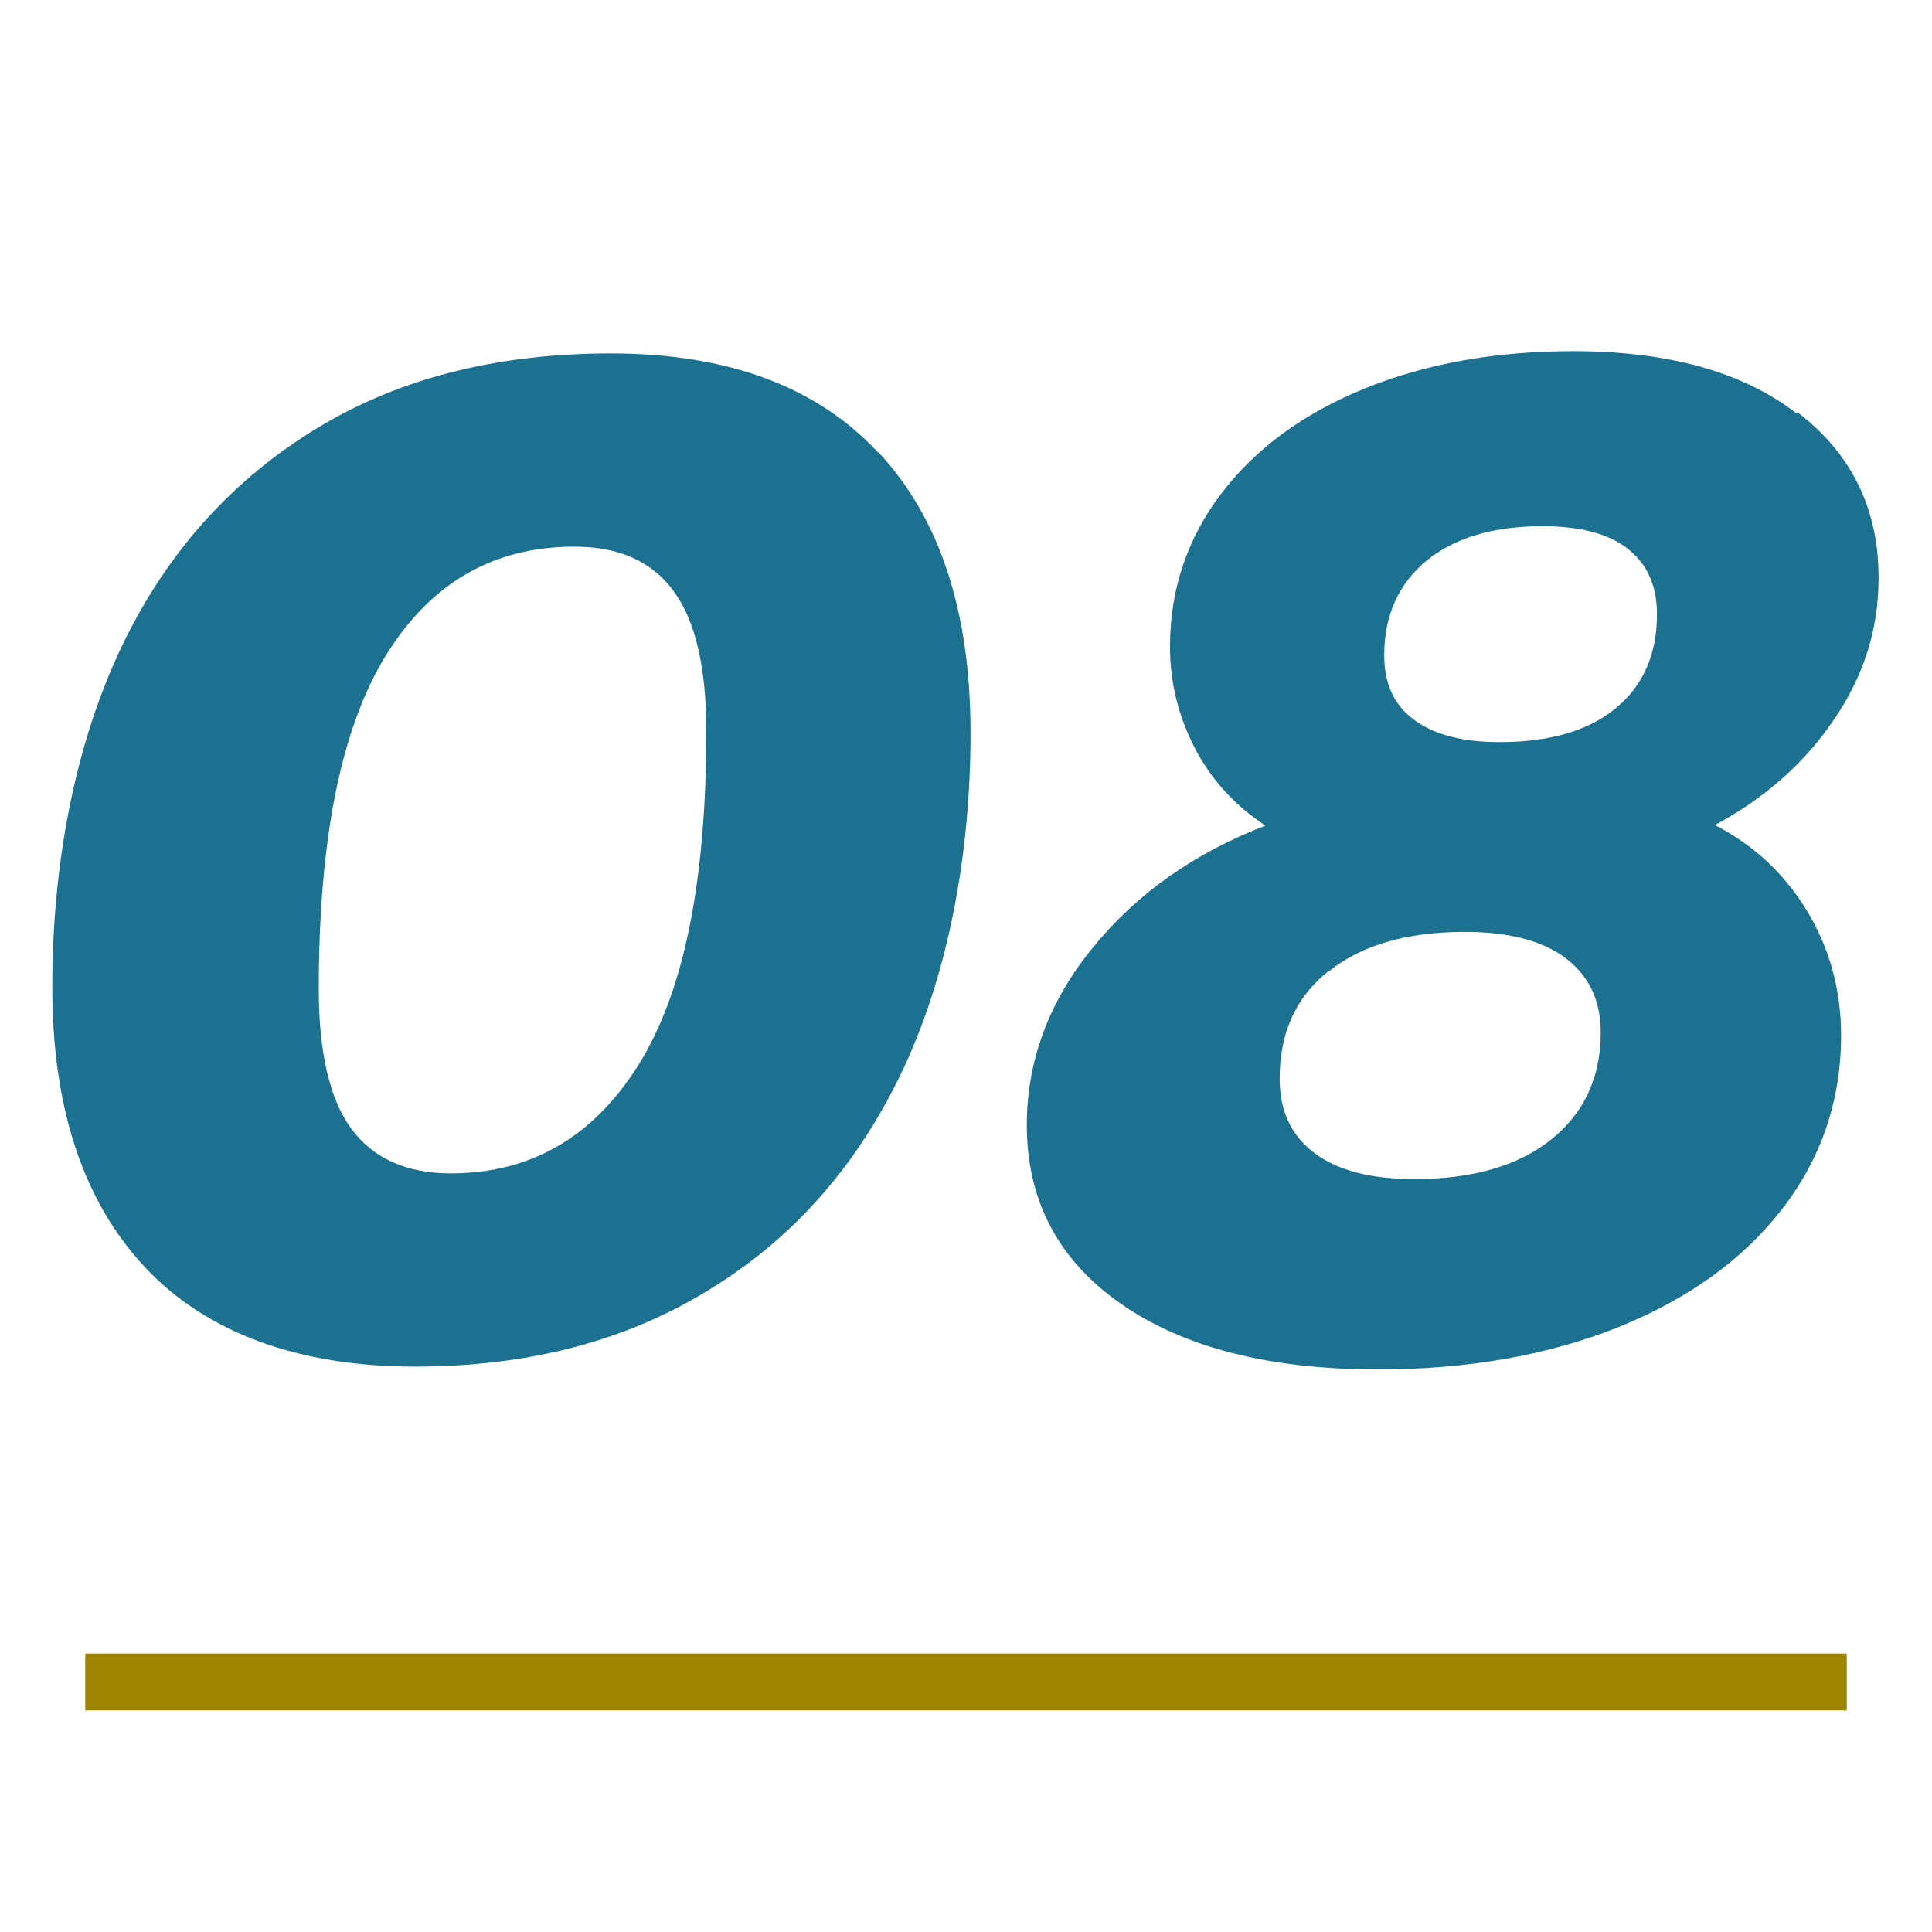
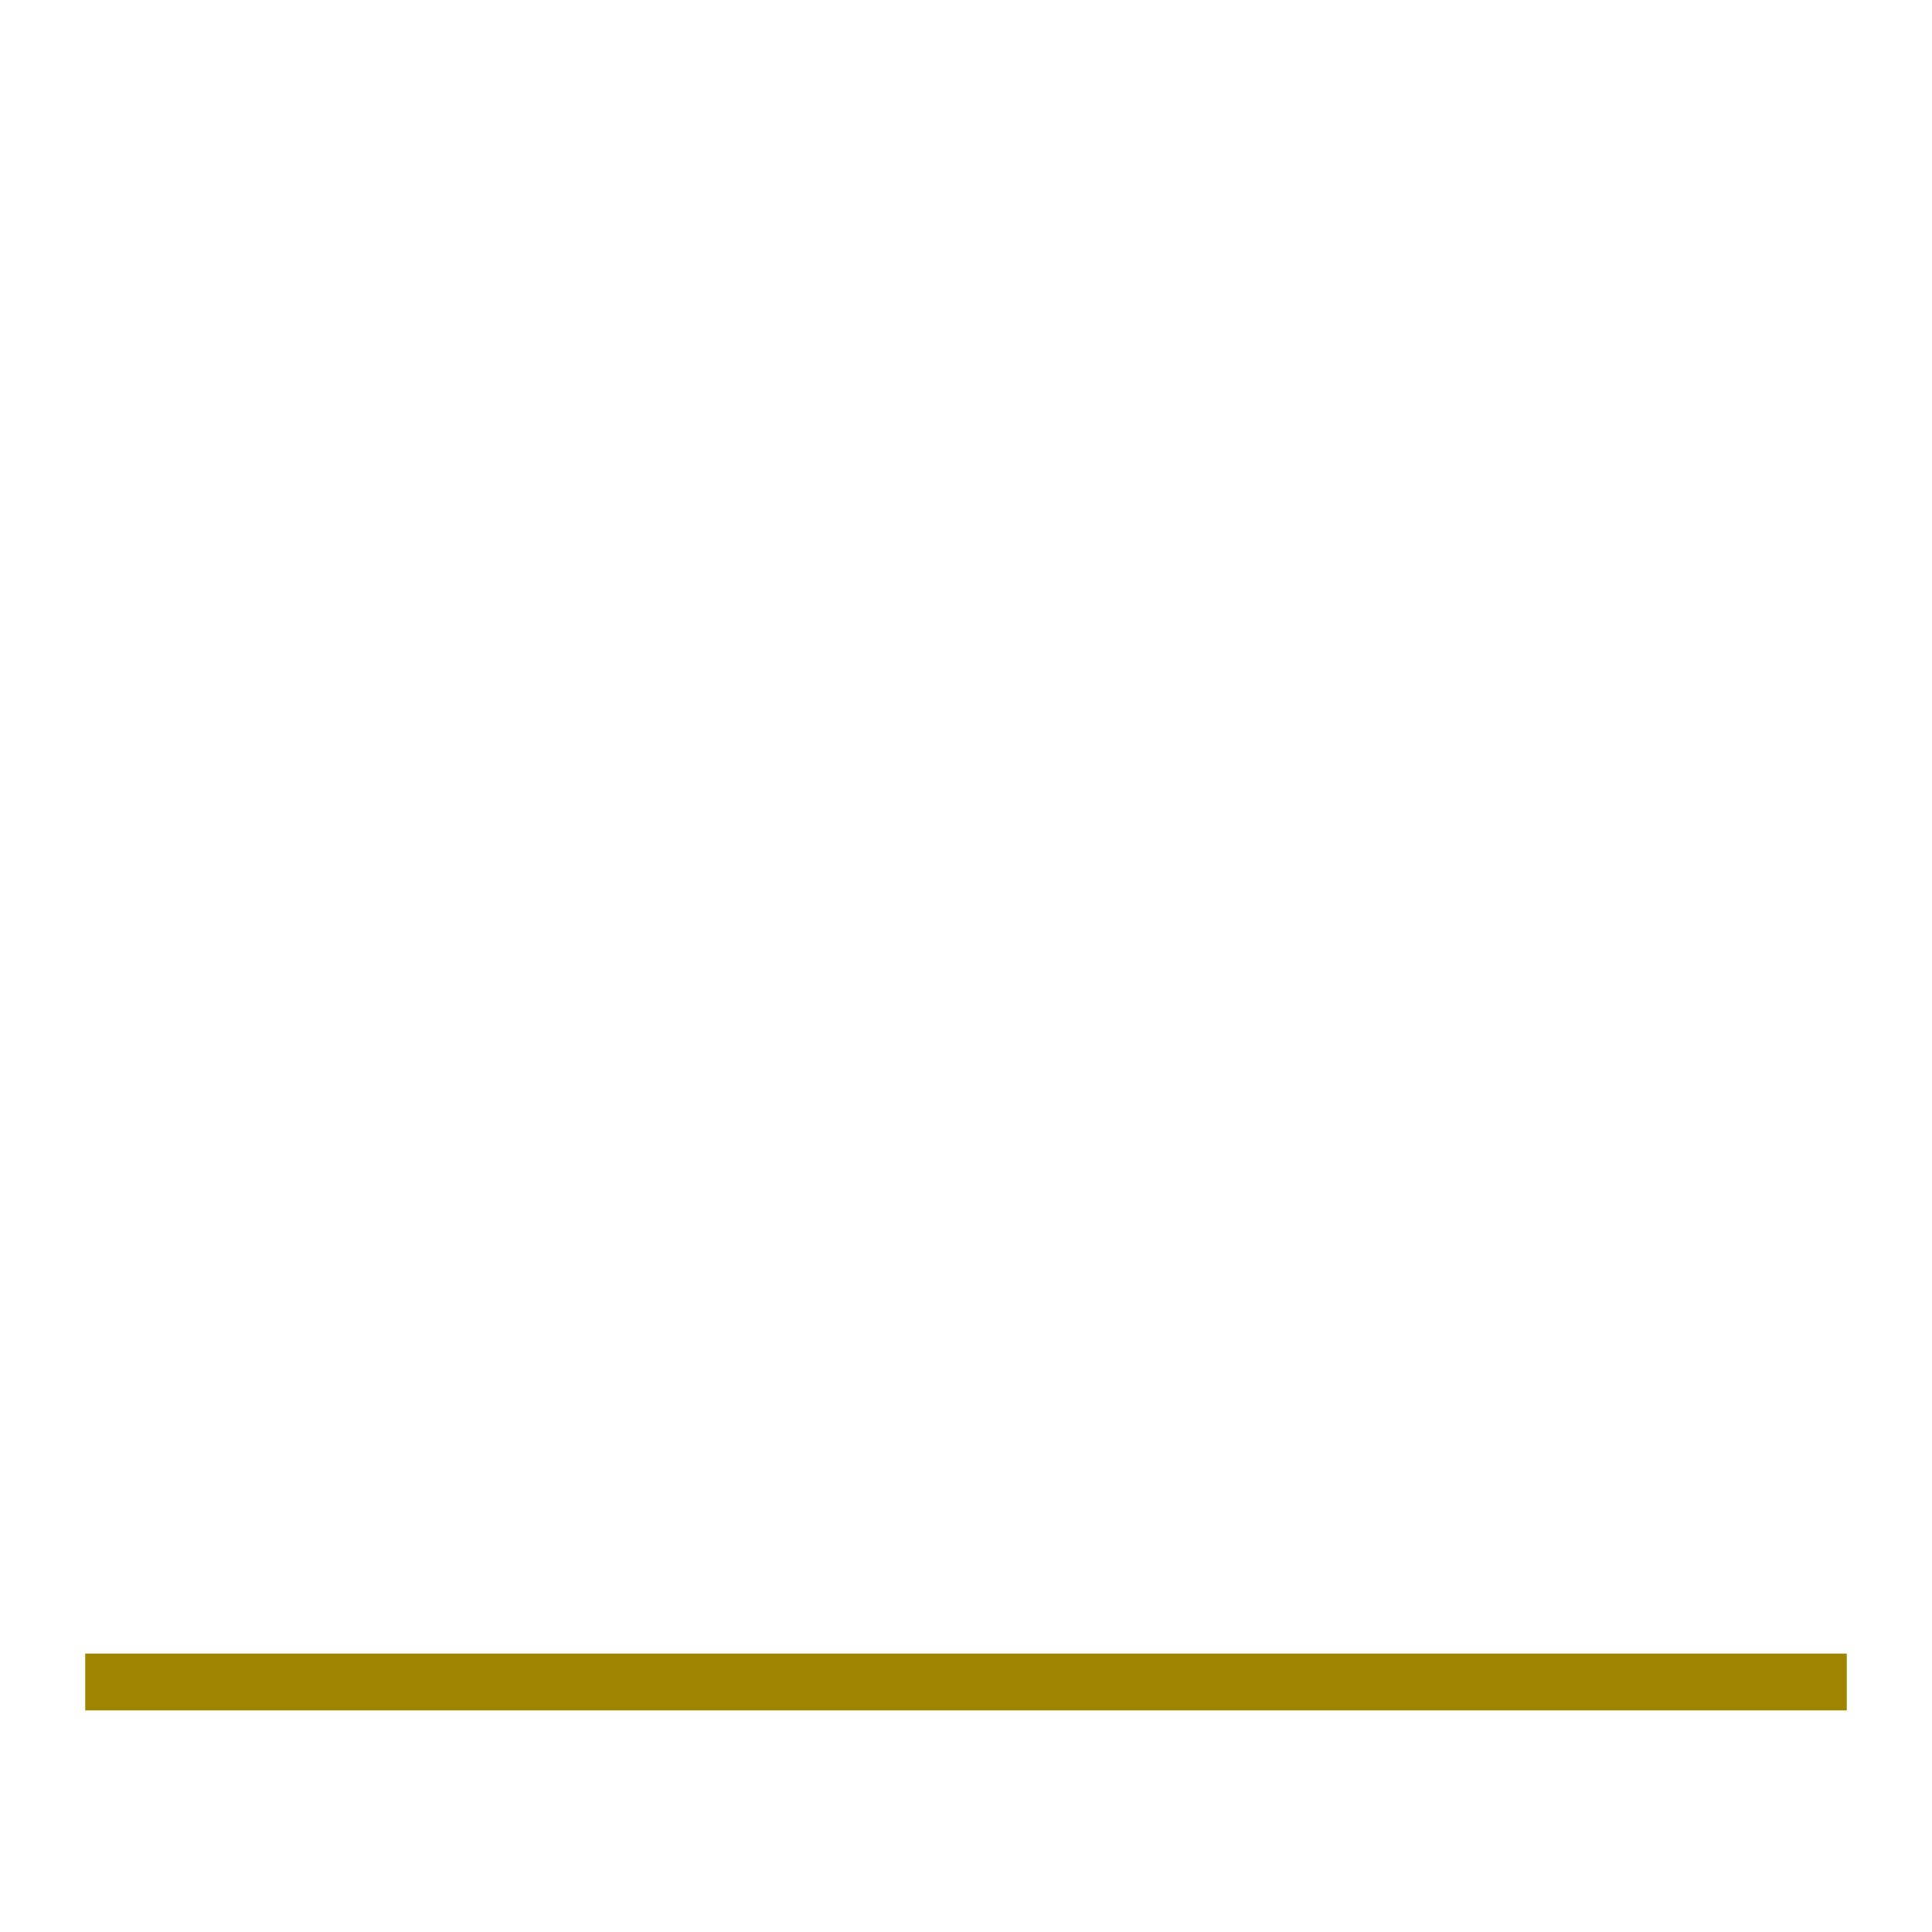
<svg xmlns="http://www.w3.org/2000/svg" id="_イヤー_1" viewBox="0 0 34 34">
  <defs>
    <style>.cls-1{fill:#9e8400;}.cls-2{fill:#1b718f;}</style>
  </defs>
-   <path class="cls-2" d="M15.46,7.96c1.08,1.16,1.62,2.8,1.62,4.94s-.39,4.19-1.16,5.86c-.78,1.68-1.9,2.98-3.38,3.9-1.48,.93-3.22,1.39-5.24,1.39s-3.65-.58-4.74-1.74-1.64-2.8-1.64-4.94,.39-4.19,1.16-5.86c.77-1.67,1.9-2.97,3.38-3.9,1.47-.93,3.24-1.39,5.29-1.39s3.62,.58,4.7,1.74Zm-8.66,3.56c-.79,1.27-1.19,3.22-1.19,5.88,0,1.12,.19,1.94,.57,2.46,.38,.52,.97,.79,1.75,.79,1.4,0,2.5-.63,3.3-1.9,.8-1.27,1.2-3.22,1.2-5.88,0-1.12-.19-1.94-.57-2.46-.38-.53-.97-.79-1.75-.79-1.42,0-2.52,.63-3.31,1.9ZM31.64,7.26c.95,.73,1.42,1.7,1.42,2.91,0,.9-.26,1.73-.79,2.5-.52,.77-1.22,1.38-2.09,1.85,.68,.35,1.22,.85,1.62,1.51,.4,.66,.6,1.39,.6,2.19,0,1.15-.35,2.17-1.04,3.06-.69,.89-1.65,1.58-2.89,2.08-1.23,.49-2.64,.74-4.22,.74-1.92,0-3.43-.39-4.53-1.16s-1.65-1.82-1.65-3.14c0-1.13,.39-2.18,1.16-3.12,.77-.95,1.79-1.67,3.04-2.15-.53-.35-.95-.8-1.24-1.36-.29-.56-.44-1.15-.44-1.79,0-1,.3-1.9,.9-2.69,.6-.79,1.44-1.41,2.52-1.85s2.31-.66,3.67-.66c1.67,0,2.98,.36,3.93,1.09Zm-8.26,9.83c-.58,.46-.86,1.09-.86,1.89,0,.57,.2,1,.61,1.31,.41,.31,1,.46,1.76,.46,1.02,0,1.82-.23,2.4-.69s.88-1.09,.88-1.89c0-.57-.21-1-.62-1.31s-1.01-.46-1.77-.46c-1.02,0-1.81,.23-2.39,.69Zm1.72-7.22c-.49,.41-.74,.96-.74,1.66,0,.5,.17,.88,.53,1.14,.35,.26,.85,.39,1.5,.39,.88,0,1.57-.2,2.05-.6,.48-.4,.72-.95,.72-1.65,0-.5-.17-.88-.51-1.15-.34-.27-.85-.4-1.51-.4-.87,0-1.55,.21-2.04,.61Z" />
  <rect class="cls-1" x="1.5" y="29.1" width="31" height="1" />
</svg>